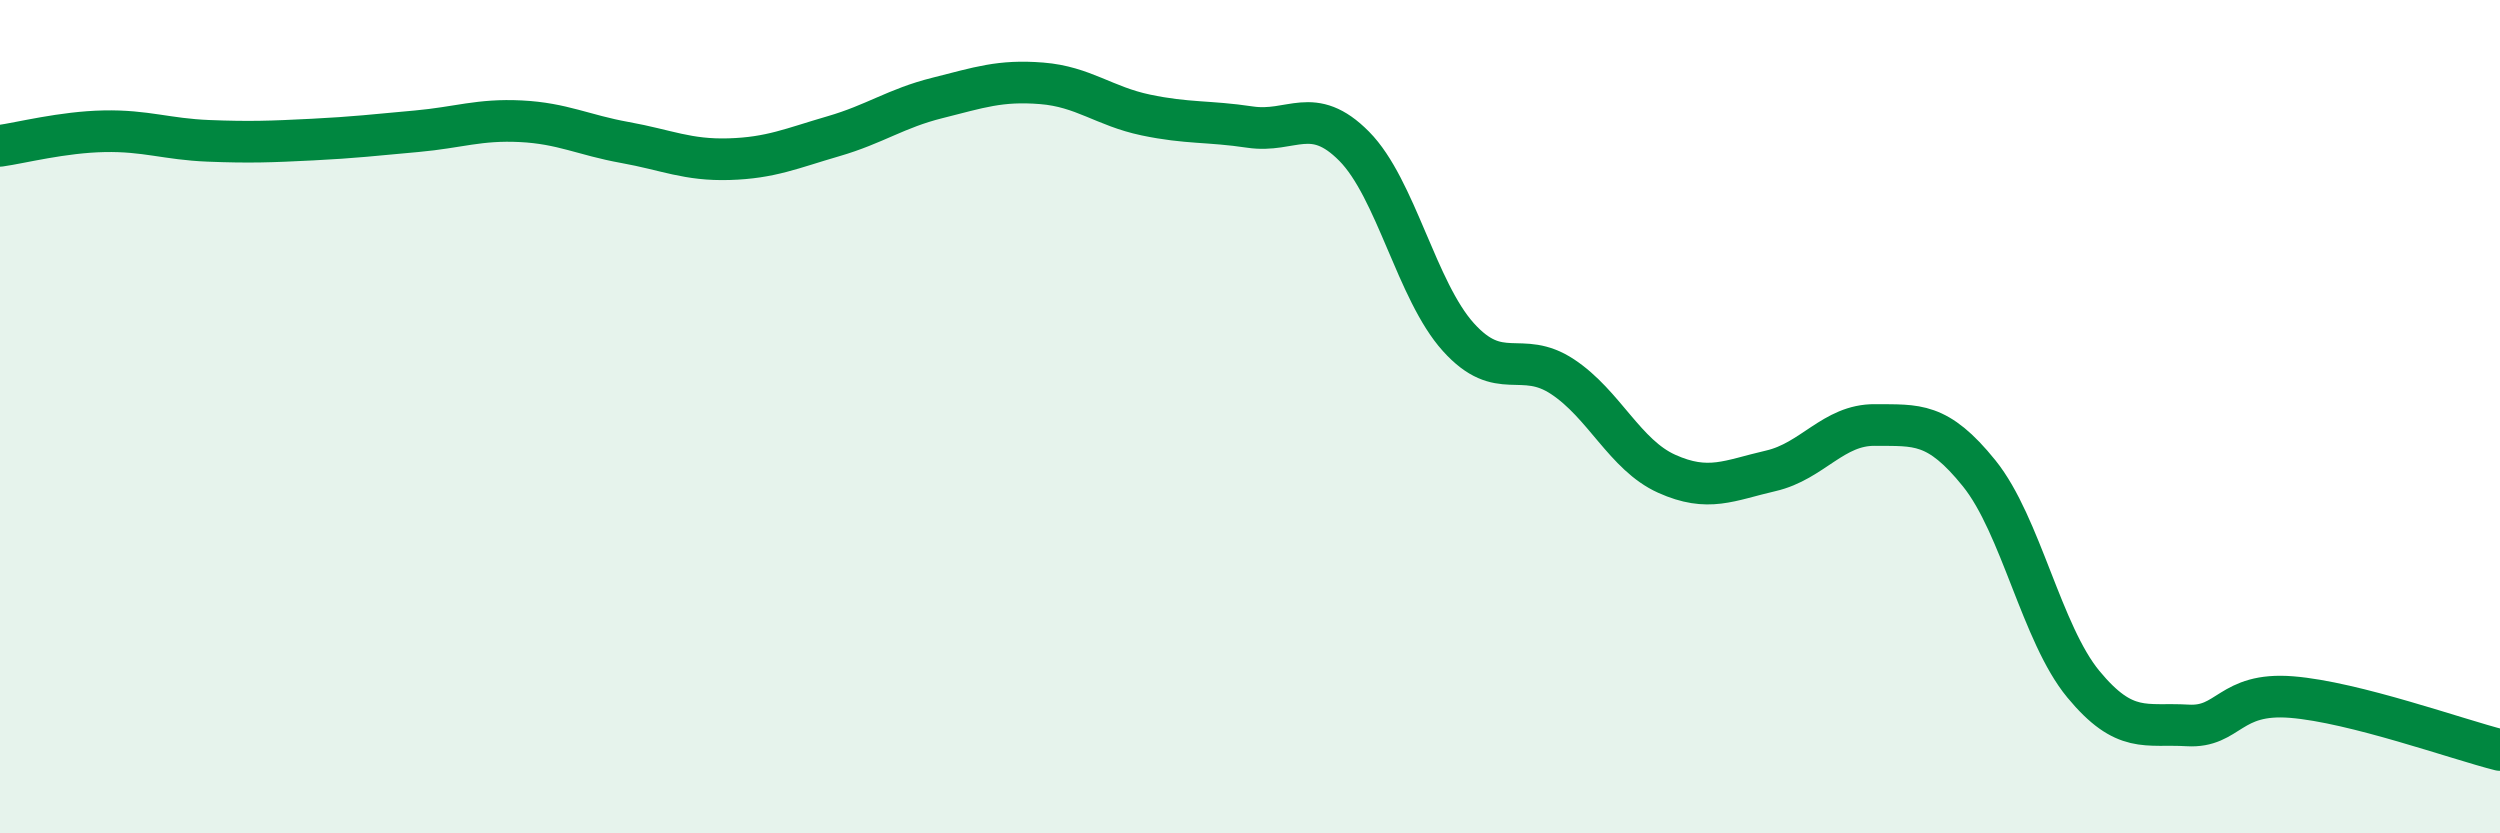
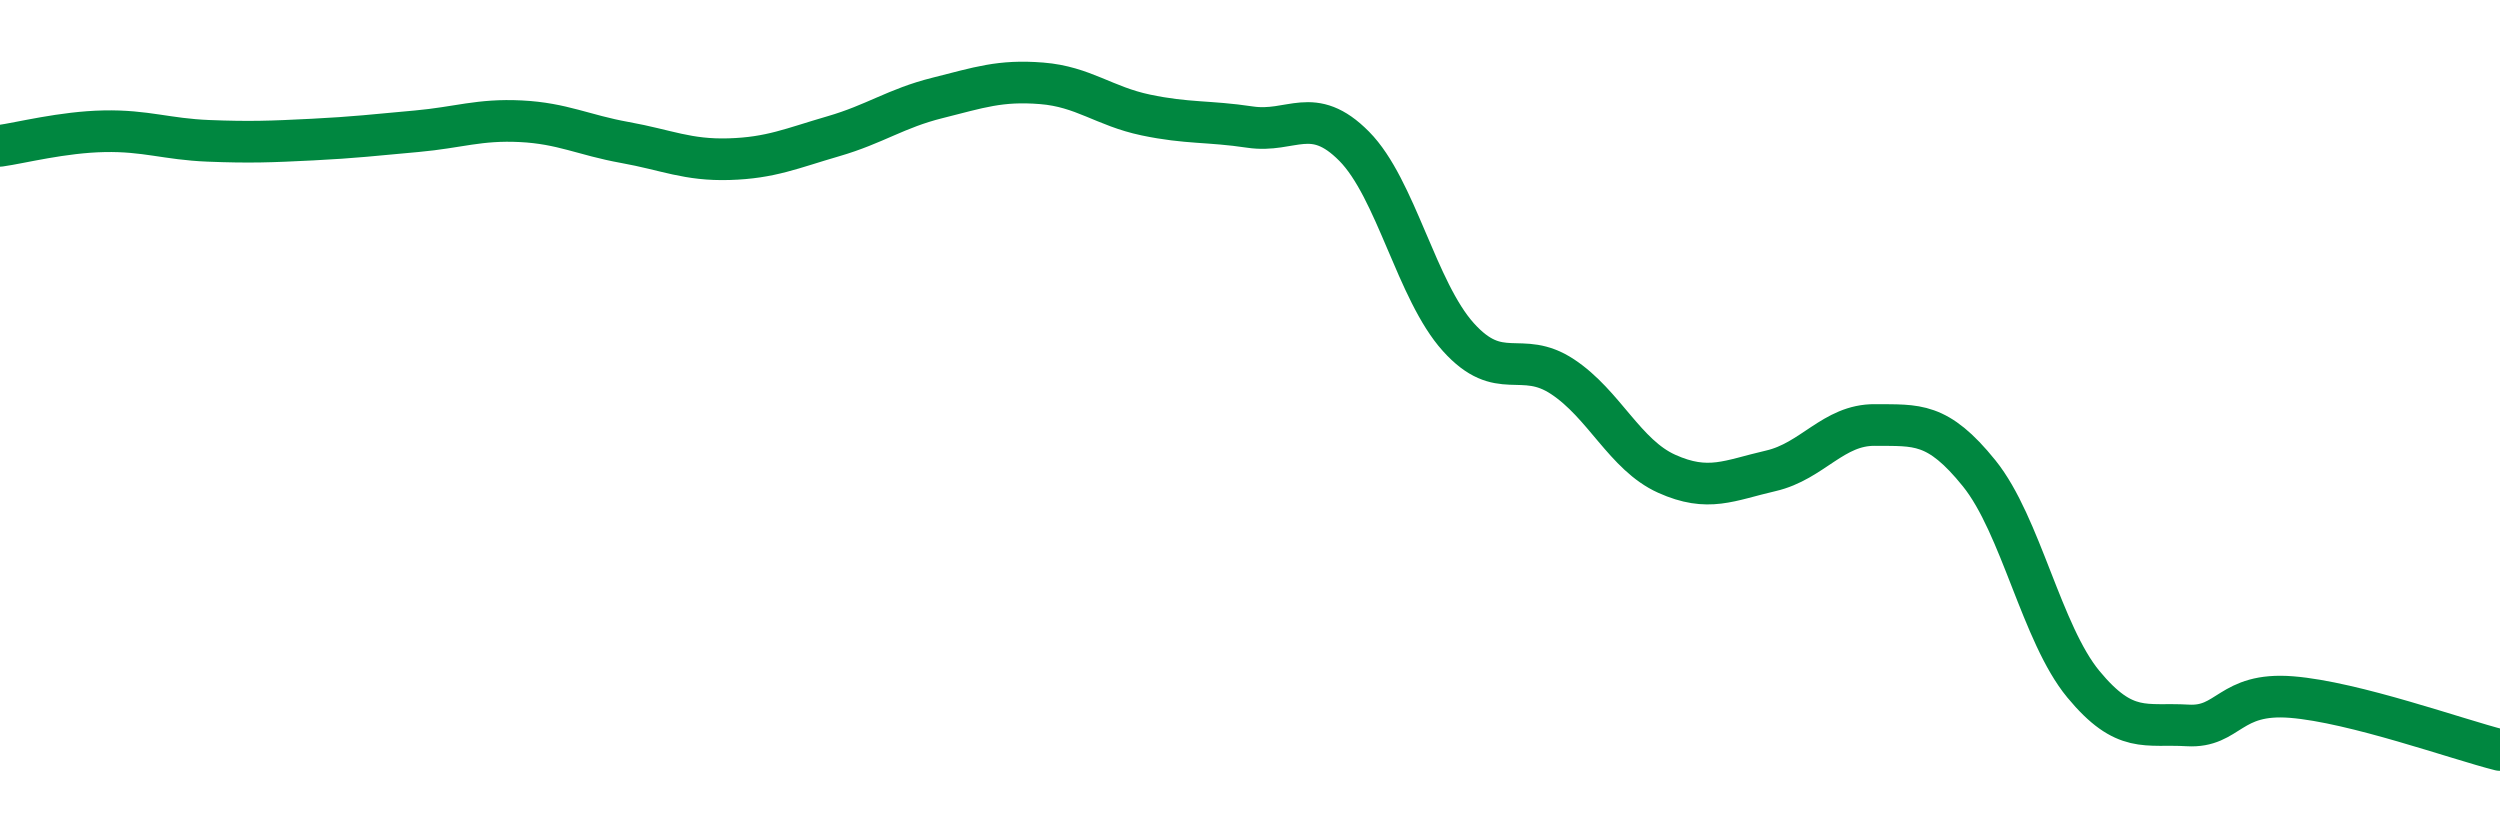
<svg xmlns="http://www.w3.org/2000/svg" width="60" height="20" viewBox="0 0 60 20">
-   <path d="M 0,3.5 C 0.5,3.43 1.5,3.17 2.5,3.15 C 3.5,3.13 4,3.34 5,3.38 C 6,3.42 6.5,3.4 7.5,3.35 C 8.5,3.3 9,3.24 10,3.15 C 11,3.06 11.5,2.86 12.5,2.91 C 13.5,2.96 14,3.24 15,3.42 C 16,3.6 16.5,3.85 17.5,3.82 C 18.5,3.79 19,3.56 20,3.27 C 21,2.98 21.5,2.6 22.5,2.35 C 23.5,2.1 24,1.92 25,2 C 26,2.08 26.5,2.55 27.5,2.76 C 28.5,2.97 29,2.9 30,3.05 C 31,3.2 31.5,2.5 32.5,3.51 C 33.5,4.52 34,6.98 35,8.09 C 36,9.2 36.5,8.38 37.5,9.04 C 38.5,9.7 39,10.92 40,11.37 C 41,11.82 41.5,11.53 42.5,11.3 C 43.5,11.07 44,10.19 45,10.2 C 46,10.21 46.5,10.12 47.5,11.36 C 48.5,12.6 49,15.21 50,16.42 C 51,17.63 51.5,17.35 52.5,17.41 C 53.5,17.47 53.5,16.61 55,16.73 C 56.5,16.85 59,17.75 60,18L60 20L0 20Z" fill="#008740" opacity="0.1" stroke-linecap="round" stroke-linejoin="round" />
  <path d="M 0,3.5 C 0.5,3.43 1.5,3.17 2.5,3.15 C 3.5,3.13 4,3.34 5,3.38 C 6,3.42 6.5,3.4 7.5,3.35 C 8.5,3.3 9,3.24 10,3.15 C 11,3.06 11.5,2.86 12.5,2.91 C 13.5,2.96 14,3.24 15,3.42 C 16,3.6 16.5,3.85 17.5,3.82 C 18.5,3.79 19,3.56 20,3.27 C 21,2.98 21.5,2.6 22.5,2.35 C 23.5,2.1 24,1.92 25,2 C 26,2.08 26.5,2.55 27.5,2.76 C 28.5,2.97 29,2.9 30,3.05 C 31,3.2 31.5,2.5 32.5,3.51 C 33.5,4.52 34,6.98 35,8.09 C 36,9.2 36.5,8.38 37.5,9.04 C 38.5,9.7 39,10.92 40,11.37 C 41,11.82 41.5,11.53 42.5,11.3 C 43.5,11.07 44,10.19 45,10.2 C 46,10.21 46.5,10.12 47.5,11.36 C 48.5,12.6 49,15.21 50,16.42 C 51,17.63 51.5,17.35 52.5,17.41 C 53.5,17.47 53.5,16.61 55,16.73 C 56.5,16.85 59,17.75 60,18" stroke="#008740" stroke-width="1" fill="none" stroke-linecap="round" stroke-linejoin="round" />
</svg>